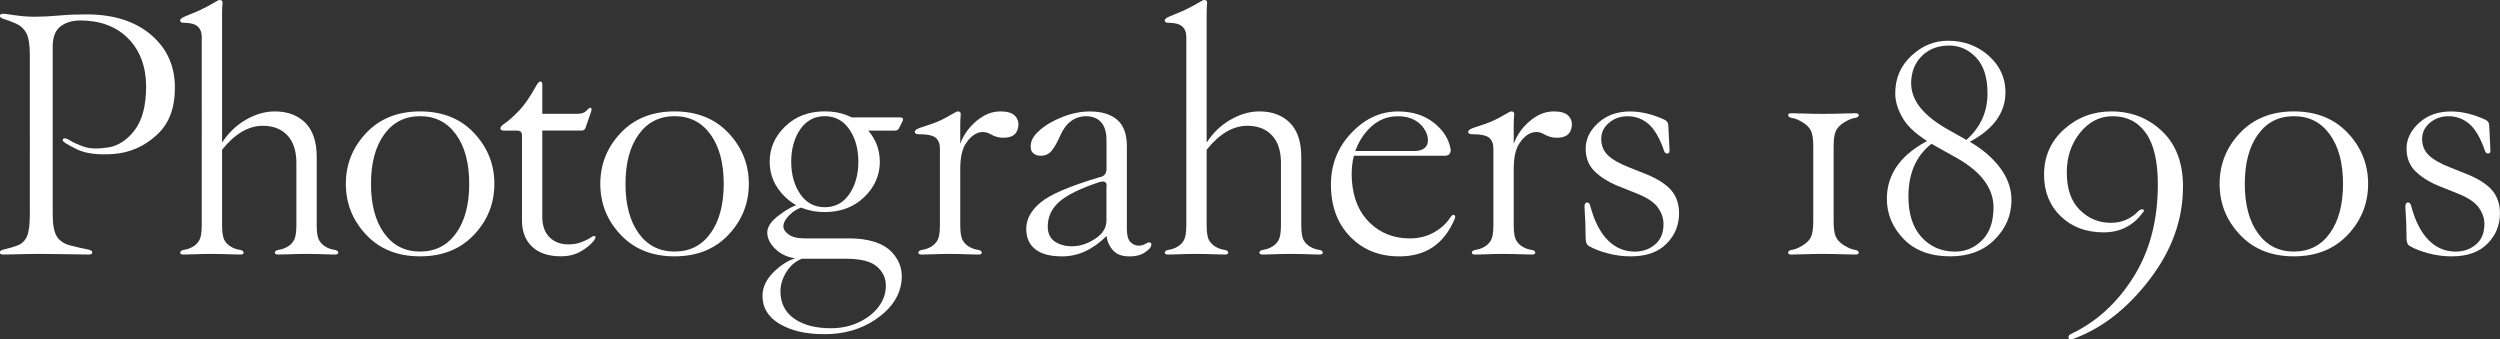
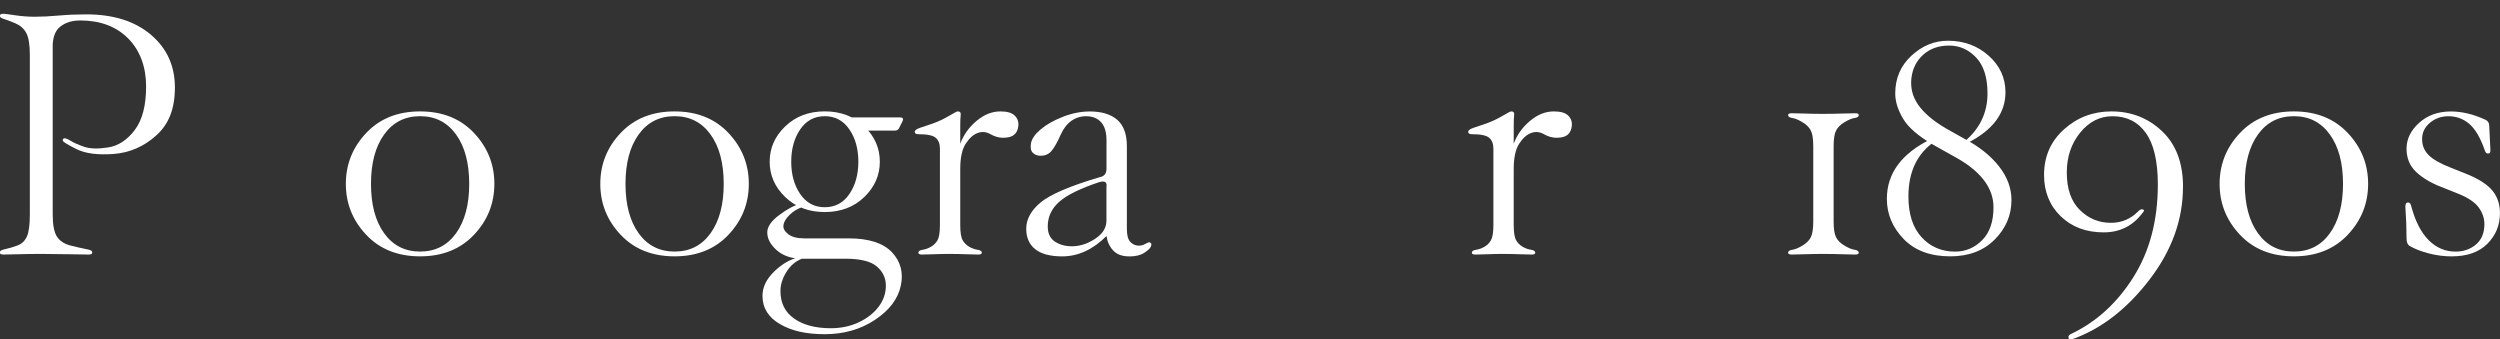
<svg xmlns="http://www.w3.org/2000/svg" id="_レイヤー_2" viewBox="0 0 570.63 77.48">
  <rect x="0" y="0" width="570.63" height="77.48" fill="#333333" stroke="none" />
  <defs>
    <style>.cls-1{fill:#fff;}</style>
  </defs>
  <g id="_レイヤー_1-2">
    <path class="cls-1" d="M12.03,10.66v38.28c0,2.37.32,4.06.96,5.06.64,1,1.69,1.69,3.14,2.05,1.46.37,2.55.62,3.28.75.73.14,1.18.26,1.37.38.18.11.27.26.27.44s-.07.31-.21.38-.34.1-.62.1c-.55,0-2.05-.02-4.51-.07-2.46-.05-4.56-.07-6.29-.07s-3.46.02-5.2.07c-1.73.04-2.87.07-3.42.07-.27,0-.48-.03-.62-.1s-.21-.19-.21-.38.08-.33.24-.44c.16-.11.57-.24,1.23-.38.66-.14,1.49-.39,2.5-.75,1-.36,1.73-1.05,2.19-2.05.46-1,.68-2.69.68-5.06V12.58c0-2.37-.27-4.06-.82-5.06-.55-1-1.37-1.73-2.46-2.19-1.09-.46-1.87-.75-2.32-.89-.46-.14-.78-.26-.96-.38-.18-.11-.27-.26-.27-.44s.07-.31.21-.38.34-.1.62-.1c.18,0,1.05.11,2.6.34,1.55.23,3.05.34,4.51.34,1.64,0,3.46-.09,5.47-.27,2-.18,4.1-.27,6.29-.27,6.2,0,11.12,1.55,14.77,4.65,3.65,3.1,5.47,7.11,5.47,12.03s-1.41,8.39-4.24,10.94c-2.83,2.55-6.06,3.96-9.71,4.24-3.65.27-6.47-.09-8.48-1.09-2.01-1-3.05-1.64-3.14-1.91-.09-.27,0-.46.27-.55.27-.09.77.09,1.5.55.73.46,1.77.91,3.11,1.37,1.34.46,3.17.5,5.47.14,2.3-.36,4.32-1.69,6.05-3.96,1.73-2.28,2.6-5.61,2.6-9.98s-1.37-8.2-4.1-10.94-6.38-4.1-10.94-4.1c-1.82,0-3.33.46-4.51,1.37-1.19.91-1.78,2.46-1.78,4.65Z" />
-     <path class="cls-1" d="M67.65,37.19c0-2.73-.68-4.83-2.05-6.29-1.37-1.46-3.24-2.19-5.61-2.19-3.28,0-6.38,1.82-9.3,5.47v17.23c0,1.64.18,2.78.55,3.42.36.64.87,1.14,1.5,1.5.64.37,1.28.59,1.91.68.64.09.96.32.96.68,0,.27-.27.41-.82.41-.73,0-1.64-.02-2.73-.07-1.09-.05-2.42-.07-3.96-.07-1.19,0-2.32.02-3.42.07-1.09.04-2.01.07-2.73.07-.55,0-.82-.14-.82-.41,0-.36.32-.59.96-.68.64-.09,1.28-.32,1.91-.68.64-.36,1.14-.87,1.5-1.5.36-.64.55-1.78.55-3.42V8.48c0-1.09-.32-1.91-.96-2.46-.64-.55-1.69-.82-3.14-.82-.27,0-.48-.04-.62-.14-.14-.09-.21-.23-.21-.41s.14-.36.41-.55c.27-.18,1-.5,2.19-.96,1.18-.46,2.37-1,3.55-1.64,1.18-.64,1.91-1.05,2.19-1.23.27-.18.5-.27.68-.27.5,0,.72.27.65.82s-.1,1.37-.1,2.46v29.26c1.46-2.23,3.28-3.98,5.47-5.23,2.19-1.25,4.38-1.88,6.56-1.88,2.92,0,5.24.87,6.97,2.6,1.73,1.73,2.6,4.33,2.6,7.79v15.59c0,1.64.18,2.78.55,3.42.36.64.87,1.14,1.5,1.5.64.37,1.28.59,1.91.68.64.09.96.32.96.68,0,.27-.27.41-.82.41-.73,0-1.64-.02-2.73-.07-1.09-.05-2.42-.07-3.96-.07-1.19,0-2.32.02-3.42.07-1.09.04-2.01.07-2.73.07-.55,0-.82-.14-.82-.41,0-.36.32-.59.96-.68.64-.09,1.28-.32,1.91-.68.64-.36,1.14-.87,1.5-1.5.36-.64.55-1.78.55-3.42v-14.22Z" />
    <path class="cls-1" d="M78.94,41.97c0-4.47,1.55-8.34,4.65-11.62,3.1-3.28,7.2-4.92,12.3-4.92s9.21,1.64,12.3,4.92c3.1,3.28,4.65,7.16,4.65,11.62s-1.55,8.34-4.65,11.62c-3.1,3.28-7.2,4.92-12.3,4.92s-9.21-1.64-12.3-4.92c-3.1-3.28-4.65-7.15-4.65-11.62ZM95.89,57.42c3.46,0,6.2-1.39,8.2-4.17,2-2.78,3.01-6.54,3.01-11.28s-1-8.5-3.01-11.28c-2.01-2.78-4.74-4.17-8.2-4.17s-6.2,1.39-8.2,4.17c-2.01,2.78-3.01,6.54-3.01,11.28s1,8.5,3.01,11.28c2,2.78,4.74,4.17,8.2,4.17Z" />
-     <path class="cls-1" d="M119.14,30.9c0-.36-.09-.64-.27-.82-.18-.18-.46-.27-.82-.27h-3.01c-.27,0-.48-.04-.62-.14-.14-.09-.21-.23-.21-.41,0-.27.36-.66,1.09-1.16.73-.5,1.73-1.39,3.01-2.67s2.64-3.24,4.1-5.88c.36-.64.68-.96.96-.96.09,0,.18.05.27.14.09.09.14.27.14.55v6.7h7.93c.36,0,.75-.04,1.16-.14.41-.09.77-.32,1.09-.68.32-.36.57-.55.75-.55s.28.09.31.27c.02.18-.03.46-.17.82l-1.23,3.55c-.18.37-.46.55-.82.55h-9.02v19.69c0,2.01.55,3.55,1.64,4.65s2.55,1.64,4.38,1.64c1.09,0,2.1-.18,3.01-.55.91-.36,1.56-.68,1.95-.96.39-.27.67-.41.85-.41s.28.09.31.27c.02.18-.1.46-.38.82-.73.91-1.73,1.73-3.01,2.46-1.28.73-2.78,1.09-4.51,1.09-2.83,0-5.01-.73-6.56-2.19-1.55-1.46-2.32-3.46-2.32-6.02v-19.41Z" />
    <path class="cls-1" d="M137.02,41.97c0-4.47,1.55-8.34,4.65-11.62,3.1-3.28,7.2-4.92,12.3-4.92s9.21,1.64,12.3,4.92c3.1,3.28,4.65,7.16,4.65,11.62s-1.55,8.34-4.65,11.62c-3.1,3.28-7.2,4.92-12.3,4.92s-9.21-1.64-12.3-4.92c-3.1-3.28-4.65-7.15-4.65-11.62ZM153.98,57.42c3.46,0,6.2-1.39,8.2-4.17,2-2.78,3.01-6.54,3.01-11.28s-1-8.5-3.01-11.28c-2.01-2.78-4.74-4.17-8.2-4.17s-6.2,1.39-8.2,4.17c-2.01,2.78-3.01,6.54-3.01,11.28s1,8.5,3.01,11.28c2,2.78,4.74,4.17,8.2,4.17Z" />
    <path class="cls-1" d="M183.06,47.3c-1.09.37-2.05.96-2.87,1.78s-1.28,1.6-1.37,2.32c-.09.73.27,1.41,1.09,2.05.82.64,2.05.96,3.69.96h10.12c4.56,0,7.84,1.05,9.84,3.14,2,2.1,2.69,4.65,2.05,7.66-.64,3.01-2.6,5.61-5.88,7.79s-7.11,3.28-11.48,3.28-7.61-.78-10.25-2.32c-2.64-1.55-3.96-3.69-3.96-6.43,0-2.01.91-3.87,2.73-5.61,1.82-1.73,3.65-2.78,5.47-3.14l.82.27c-1.46.55-2.64,1.55-3.55,3.01-.91,1.46-1.37,2.92-1.37,4.38,0,2.73,1.05,4.83,3.14,6.29,2.1,1.46,4.88,2.19,8.34,2.19,2.37,0,4.51-.46,6.43-1.37,1.91-.91,3.42-2.1,4.51-3.55,1.09-1.46,1.64-3.05,1.64-4.79s-.68-3.19-2.05-4.38c-1.37-1.19-3.78-1.78-7.25-1.78h-9.84c-2.37,0-4.28-.64-5.74-1.91-1.46-1.28-2.19-2.64-2.19-4.1,0-1.28.91-2.6,2.73-3.96,1.82-1.37,3.46-2.23,4.92-2.6l.27.82ZM175.68,36.91c0-3.1,1.18-5.79,3.55-8.07,2.37-2.28,5.38-3.42,9.02-3.42s6.65,1.14,9.02,3.42c2.37,2.28,3.55,4.97,3.55,8.07s-1.19,5.79-3.55,8.07c-2.37,2.28-5.38,3.42-9.02,3.42s-6.65-1.14-9.02-3.42c-2.37-2.28-3.55-4.97-3.55-8.07ZM180.6,36.91c0,2.92.68,5.38,2.05,7.38,1.37,2.01,3.24,3.01,5.61,3.01s4.24-1,5.61-3.01c1.37-2,2.05-4.47,2.05-7.38s-.68-5.38-2.05-7.38c-1.37-2-3.24-3.01-5.61-3.01s-4.24,1-5.61,3.01c-1.37,2.01-2.05,4.47-2.05,7.38ZM193.18,26.8h12.3c.59,0,.77.27.55.82l-.82,1.64c-.18.37-.5.55-.96.55h-8.34l-2.73-3.01Z" />
    <path class="cls-1" d="M219.18,51.41c0,1.64.18,2.78.55,3.42.36.64.87,1.14,1.5,1.5.64.37,1.28.59,1.91.68.64.09.96.32.96.68,0,.27-.27.41-.82.41-.73,0-1.64-.02-2.73-.07-1.09-.05-2.42-.07-3.96-.07-1.19,0-2.32.02-3.42.07-1.09.04-2.01.07-2.73.07-.55,0-.82-.14-.82-.41,0-.36.32-.59.96-.68.64-.09,1.28-.32,1.91-.68.64-.36,1.14-.87,1.5-1.5.36-.64.55-1.78.55-3.42v-17.5c0-1.09-.32-1.91-.96-2.46-.64-.55-1.96-.82-3.96-.82-.27,0-.48-.04-.62-.14-.14-.09-.21-.23-.21-.41s.14-.36.41-.55c.27-.18,1.14-.5,2.6-.96,1.46-.46,2.78-1,3.96-1.64,1.18-.64,1.91-1.05,2.19-1.23.27-.18.5-.27.68-.27.5,0,.72.27.65.82s-.1,1.37-.1,2.46v22.7ZM229.02,31.45c-1,0-1.98-.27-2.94-.82s-1.94-.64-2.94-.27c-1,.37-1.91,1.19-2.73,2.46-.82,1.28-1.23,3.19-1.23,5.74v-5.74c.73-2,1.96-3.74,3.69-5.2,1.73-1.46,3.55-2.19,5.47-2.19,1.55,0,2.64.32,3.28.96.64.64.91,1.41.82,2.32-.09.91-.41,1.6-.96,2.05-.55.46-1.37.68-2.46.68Z" />
    <path class="cls-1" d="M257.75,58.52c-1.64,0-2.87-.46-3.69-1.37s-1.32-2-1.5-3.28c-3.1,3.1-6.47,4.65-10.12,4.65-2.73,0-4.79-.55-6.15-1.64s-2.05-2.64-2.05-4.65c0-2.19,1.09-4.19,3.28-6.02,2.19-1.82,6.65-3.74,13.4-5.74,1.09-.18,1.64-.82,1.64-1.91v-6.56c0-1.82-.41-3.19-1.23-4.1-.82-.91-1.96-1.37-3.42-1.37-1.28,0-2.42.37-3.42,1.09-1,.73-1.82,1.82-2.46,3.28-.64,1.46-1.28,2.6-1.91,3.42-.64.82-1.5,1.23-2.6,1.23-.73,0-1.32-.23-1.78-.68-.46-.46-.59-1.18-.41-2.19.18-1,.91-2.05,2.19-3.14,1.28-1.09,2.96-2.05,5.06-2.87,2.1-.82,4.15-1.23,6.15-1.23,2.73,0,4.83.64,6.29,1.91,1.46,1.28,2.19,3.28,2.19,6.02v18.87c0,1.46.27,2.46.82,3.01s1.18.82,1.91.82c.55,0,1.05-.14,1.5-.41.46-.27.77-.39.96-.34.18.05.31.15.38.31.07.16.02.41-.14.75-.16.34-.65.79-1.47,1.33s-1.96.82-3.42.82ZM252.55,42.66c.18-1.09-.37-1.46-1.64-1.09-4.38,1.46-7.43,2.96-9.16,4.51-1.73,1.55-2.6,3.42-2.6,5.61,0,1.64.59,2.83,1.78,3.55,1.18.73,2.6,1.05,4.24.96,1.64-.09,3.28-.68,4.92-1.78s2.46-2.46,2.46-4.1v-7.66Z" />
-     <path class="cls-1" d="M292.38,37.19c0-2.73-.68-4.83-2.05-6.29-1.37-1.46-3.24-2.19-5.61-2.19-3.28,0-6.38,1.82-9.3,5.47v17.23c0,1.64.18,2.78.55,3.42.36.64.87,1.14,1.5,1.5.64.37,1.28.59,1.91.68.64.09.96.32.96.68,0,.27-.27.41-.82.41-.73,0-1.64-.02-2.73-.07-1.09-.05-2.42-.07-3.96-.07-1.19,0-2.32.02-3.42.07-1.09.04-2.01.07-2.73.07-.55,0-.82-.14-.82-.41,0-.36.32-.59.96-.68.64-.09,1.28-.32,1.91-.68.64-.36,1.14-.87,1.5-1.5.36-.64.55-1.78.55-3.42V8.48c0-1.09-.32-1.91-.96-2.46-.64-.55-1.69-.82-3.14-.82-.27,0-.48-.04-.62-.14-.14-.09-.21-.23-.21-.41s.14-.36.41-.55c.27-.18,1-.5,2.19-.96,1.18-.46,2.37-1,3.55-1.64,1.18-.64,1.91-1.05,2.19-1.23.27-.18.5-.27.68-.27.5,0,.72.27.65.82s-.1,1.37-.1,2.46v29.26c1.46-2.23,3.28-3.98,5.47-5.23,2.19-1.25,4.38-1.88,6.56-1.88,2.92,0,5.24.87,6.97,2.6,1.73,1.73,2.6,4.33,2.6,7.79v15.59c0,1.64.18,2.78.55,3.42.36.64.87,1.14,1.5,1.5.64.37,1.28.59,1.91.68.64.09.96.32.96.68,0,.27-.27.41-.82.41-.73,0-1.64-.02-2.73-.07-1.09-.05-2.42-.07-3.96-.07-1.19,0-2.32.02-3.42.07-1.09.04-2.01.07-2.73.07-.55,0-.82-.14-.82-.41,0-.36.32-.59.96-.68.64-.09,1.28-.32,1.91-.68.64-.36,1.14-.87,1.5-1.5.36-.64.55-1.78.55-3.42v-14.22Z" />
-     <path class="cls-1" d="M331.13,34.18c0,.91-.46,1.37-1.37,1.37h-22.7v-1.09h15.86c.91,0,1.64-.21,2.19-.62s.82-1.03.82-1.85c0-.91-.32-1.82-.96-2.73-.64-.91-1.46-1.59-2.46-2.05-1-.46-2.14-.68-3.42-.68-3.1,0-5.7,1.41-7.79,4.24-2.1,2.83-3.01,6.29-2.73,10.39s1.64,7.34,4.1,9.71c2.46,2.37,5.51,3.55,9.16,3.55,2,0,3.83-.46,5.47-1.37,1.64-.91,2.92-2.1,3.83-3.55.14-.18.25-.31.34-.38.09-.07.21-.09.34-.07.14.02.24.1.31.24s.06.32-.03.55c-1.19,2.87-2.83,5.04-4.92,6.49-2.1,1.46-4.69,2.19-7.79,2.19-4.56,0-8.29-1.5-11.21-4.51-2.92-3.01-4.38-6.97-4.38-11.89,0-4.56,1.55-8.48,4.65-11.76,3.1-3.28,6.65-4.92,10.66-4.92,3.28,0,6.02.87,8.2,2.6,2.19,1.73,3.46,3.78,3.83,6.15Z" />
    <path class="cls-1" d="M345.51,51.41c0,1.64.18,2.78.55,3.42.36.64.87,1.14,1.5,1.5.64.37,1.28.59,1.91.68.64.09.96.32.96.68,0,.27-.27.41-.82.41-.73,0-1.64-.02-2.73-.07-1.09-.05-2.42-.07-3.96-.07-1.19,0-2.32.02-3.42.07-1.09.04-2.01.07-2.73.07-.55,0-.82-.14-.82-.41,0-.36.32-.59.96-.68.64-.09,1.28-.32,1.91-.68.64-.36,1.14-.87,1.5-1.5.36-.64.55-1.78.55-3.42v-17.5c0-1.09-.32-1.91-.96-2.46-.64-.55-1.96-.82-3.96-.82-.27,0-.48-.04-.62-.14-.14-.09-.21-.23-.21-.41s.14-.36.41-.55c.27-.18,1.14-.5,2.6-.96,1.46-.46,2.78-1,3.96-1.64,1.18-.64,1.91-1.05,2.19-1.23.27-.18.5-.27.68-.27.5,0,.72.27.65.82s-.1,1.37-.1,2.46v22.7ZM355.35,31.45c-1,0-1.98-.27-2.94-.82s-1.94-.64-2.94-.27c-1,.37-1.91,1.19-2.73,2.46-.82,1.28-1.23,3.19-1.23,5.74v-5.74c.73-2,1.96-3.74,3.69-5.2,1.73-1.46,3.55-2.19,5.47-2.19,1.55,0,2.64.32,3.28.96.64.64.91,1.41.82,2.32-.09.91-.41,1.6-.96,2.05-.55.46-1.37.68-2.46.68Z" />
-     <path class="cls-1" d="M372.32,58.52c-1.82,0-3.6-.23-5.33-.68-1.73-.46-3.14-1-4.24-1.64-.55-.27-.82-.87-.82-1.78,0-2.19-.09-4.6-.27-7.25,0-.64.21-.96.62-.96.36,0,.62.32.75.96.91,3.37,2.23,5.92,3.96,7.66,1.73,1.73,3.78,2.6,6.15,2.6,1.82,0,3.37-.55,4.65-1.64,1.28-1.09,1.91-2.64,1.91-4.65,0-1.28-.41-2.51-1.23-3.69-.82-1.18-2.32-2.23-4.51-3.14l-4.1-1.64c-2.37-.91-4.28-2.05-5.74-3.42-1.46-1.37-2.19-3.14-2.19-5.33s.96-4.15,2.87-5.88c1.91-1.73,4.33-2.6,7.25-2.6,2.55,0,5.2.64,7.93,1.91.55.27.82.73.82,1.37l.27,5.47c.04.55-.11.83-.48.85-.37.02-.62-.17-.75-.58-1-2.92-2.19-4.97-3.55-6.15-1.37-1.18-2.96-1.78-4.79-1.78-1.64,0-3.05.5-4.24,1.5-1.19,1-1.78,2.23-1.78,3.69s.5,2.69,1.5,3.69c1,1,2.69,1.96,5.06,2.87l4.1,1.64c2.55,1.09,4.38,2.32,5.47,3.69s1.64,3.05,1.64,5.06c0,2.73-.96,5.06-2.87,6.97s-4.6,2.87-8.07,2.87Z" />
    <path class="cls-1" d="M418.53,50.59c0,1.64.18,2.83.55,3.55.36.73,1,1.37,1.91,1.91.91.55,1.69.87,2.32.96.64.09.96.32.96.68,0,.27-.27.41-.82.41-.73,0-1.73-.02-3.01-.07-1.28-.05-2.78-.07-4.51-.07-1.37,0-2.69.02-3.96.07-1.28.04-2.28.07-3.01.07-.55,0-.82-.14-.82-.41,0-.36.32-.59.96-.68.64-.09,1.41-.41,2.32-.96.91-.55,1.55-1.18,1.91-1.91.36-.73.55-1.91.55-3.55v-17.23c0-1.64-.18-2.83-.55-3.55-.37-.73-1-1.37-1.91-1.91-.91-.55-1.69-.87-2.32-.96-.64-.09-.96-.32-.96-.68,0-.27.27-.41.82-.41.73,0,1.73.02,3.01.07,1.28.05,2.6.07,3.96.07,1.73,0,3.24-.02,4.51-.07,1.28-.04,2.28-.07,3.01-.07.55,0,.82.14.82.41,0,.37-.32.59-.96.68-.64.09-1.41.41-2.32.96-.91.55-1.55,1.19-1.91,1.91-.37.73-.55,1.91-.55,3.55v17.23Z" />
    <path class="cls-1" d="M430.68,45.39c0-5.83,3.37-10.39,10.12-13.67l.82.55c-4.01,2.73-6.02,6.93-6.02,12.58,0,4.01,1,7.11,3.01,9.3,2,2.19,4.56,3.28,7.66,3.28,2.37,0,4.42-.87,6.15-2.6s2.6-4.24,2.6-7.52c0-4.56-3.1-8.48-9.3-11.76l-4.38-2.46c-3.46-2-5.79-4.01-6.97-6.02-1.19-2-1.78-3.92-1.78-5.74,0-3.46,1.23-6.33,3.69-8.61,2.46-2.28,5.24-3.42,8.34-3.42,3.65,0,6.74,1.14,9.3,3.42,2.55,2.28,3.83,5.06,3.83,8.34,0,4.74-2.83,8.57-8.48,11.48l-.82-.27c3.46-2.92,5.2-6.56,5.2-10.94,0-3.65-.87-6.38-2.6-8.2-1.73-1.82-3.78-2.73-6.15-2.73s-4.33.68-5.88,2.05c-1.55,1.37-2.46,3.14-2.73,5.33s.23,4.22,1.5,6.08c1.28,1.87,3.37,3.67,6.29,5.4l4.38,2.46c3.28,1.73,5.88,3.81,7.79,6.22,1.91,2.42,2.87,4.99,2.87,7.72,0,3.46-1.28,6.47-3.83,9.02s-5.92,3.83-10.12,3.83c-4.56,0-8.11-1.32-10.66-3.96-2.55-2.64-3.83-5.7-3.83-9.16Z" />
    <path class="cls-1" d="M498.27,42.66c0,7.47-2.55,14.54-7.66,21.19-5.1,6.65-10.94,11.17-17.5,13.54-.55.18-.87.1-.96-.24-.09-.34.04-.63.41-.85,5.83-2.73,10.62-7.06,14.36-12.99,3.74-5.92,5.61-12.99,5.61-21.19,0-5.29-.91-9.21-2.73-11.76-1.82-2.55-4.35-3.83-7.59-3.83-2.92,0-5.39,1.25-7.42,3.76-2.03,2.51-3.04,5.54-3.04,9.09,0,3.74.99,6.59,2.97,8.54,1.98,1.96,4.34,2.94,7.08,2.94,2.51,0,4.62-.91,6.36-2.73.32-.32.65-.42.99-.31.34.11.28.4-.17.85-1.09,1.46-2.38,2.55-3.86,3.28-1.48.73-3.13,1.09-4.96,1.09-4.01,0-7.28-1.23-9.81-3.69s-3.79-5.61-3.79-9.43c0-4.19,1.51-7.66,4.55-10.39,3.03-2.73,6.64-4.1,10.83-4.1,4.51,0,8.36,1.5,11.55,4.51,3.19,3.01,4.79,7.25,4.79,12.71Z" />
    <path class="cls-1" d="M506.63,41.97c0-4.47,1.55-8.34,4.65-11.62,3.1-3.28,7.2-4.92,12.3-4.92s9.21,1.64,12.3,4.92c3.1,3.28,4.65,7.16,4.65,11.62s-1.55,8.34-4.65,11.62c-3.1,3.28-7.2,4.92-12.3,4.92s-9.21-1.64-12.3-4.92c-3.1-3.28-4.65-7.15-4.65-11.62ZM523.59,57.42c3.46,0,6.2-1.39,8.2-4.17,2-2.78,3.01-6.54,3.01-11.28s-1-8.5-3.01-11.28c-2.01-2.78-4.74-4.17-8.2-4.17s-6.2,1.39-8.2,4.17c-2.01,2.78-3.01,6.54-3.01,11.28s1,8.5,3.01,11.28c2,2.78,4.74,4.17,8.2,4.17Z" />
    <path class="cls-1" d="M559.69,58.52c-1.82,0-3.6-.23-5.33-.68-1.73-.46-3.14-1-4.24-1.64-.55-.27-.82-.87-.82-1.78,0-2.19-.09-4.6-.27-7.25,0-.64.21-.96.62-.96.36,0,.62.32.75.96.91,3.37,2.23,5.92,3.96,7.66,1.73,1.73,3.78,2.6,6.15,2.6,1.82,0,3.37-.55,4.65-1.64,1.28-1.09,1.91-2.64,1.91-4.65,0-1.28-.41-2.51-1.23-3.69-.82-1.18-2.32-2.23-4.51-3.14l-4.1-1.64c-2.37-.91-4.28-2.05-5.74-3.42-1.46-1.37-2.19-3.14-2.19-5.33s.96-4.15,2.87-5.88c1.91-1.73,4.33-2.6,7.25-2.6,2.55,0,5.2.64,7.93,1.91.55.27.82.73.82,1.37l.27,5.47c.04.55-.11.83-.48.85-.37.02-.62-.17-.75-.58-1-2.92-2.19-4.97-3.55-6.15-1.37-1.18-2.96-1.78-4.79-1.78-1.64,0-3.05.5-4.24,1.5-1.19,1-1.78,2.23-1.78,3.69s.5,2.69,1.5,3.69c1,1,2.69,1.96,5.06,2.87l4.1,1.64c2.55,1.09,4.38,2.32,5.47,3.69s1.64,3.05,1.64,5.06c0,2.73-.96,5.06-2.87,6.97s-4.6,2.87-8.07,2.87Z" />
  </g>
</svg>